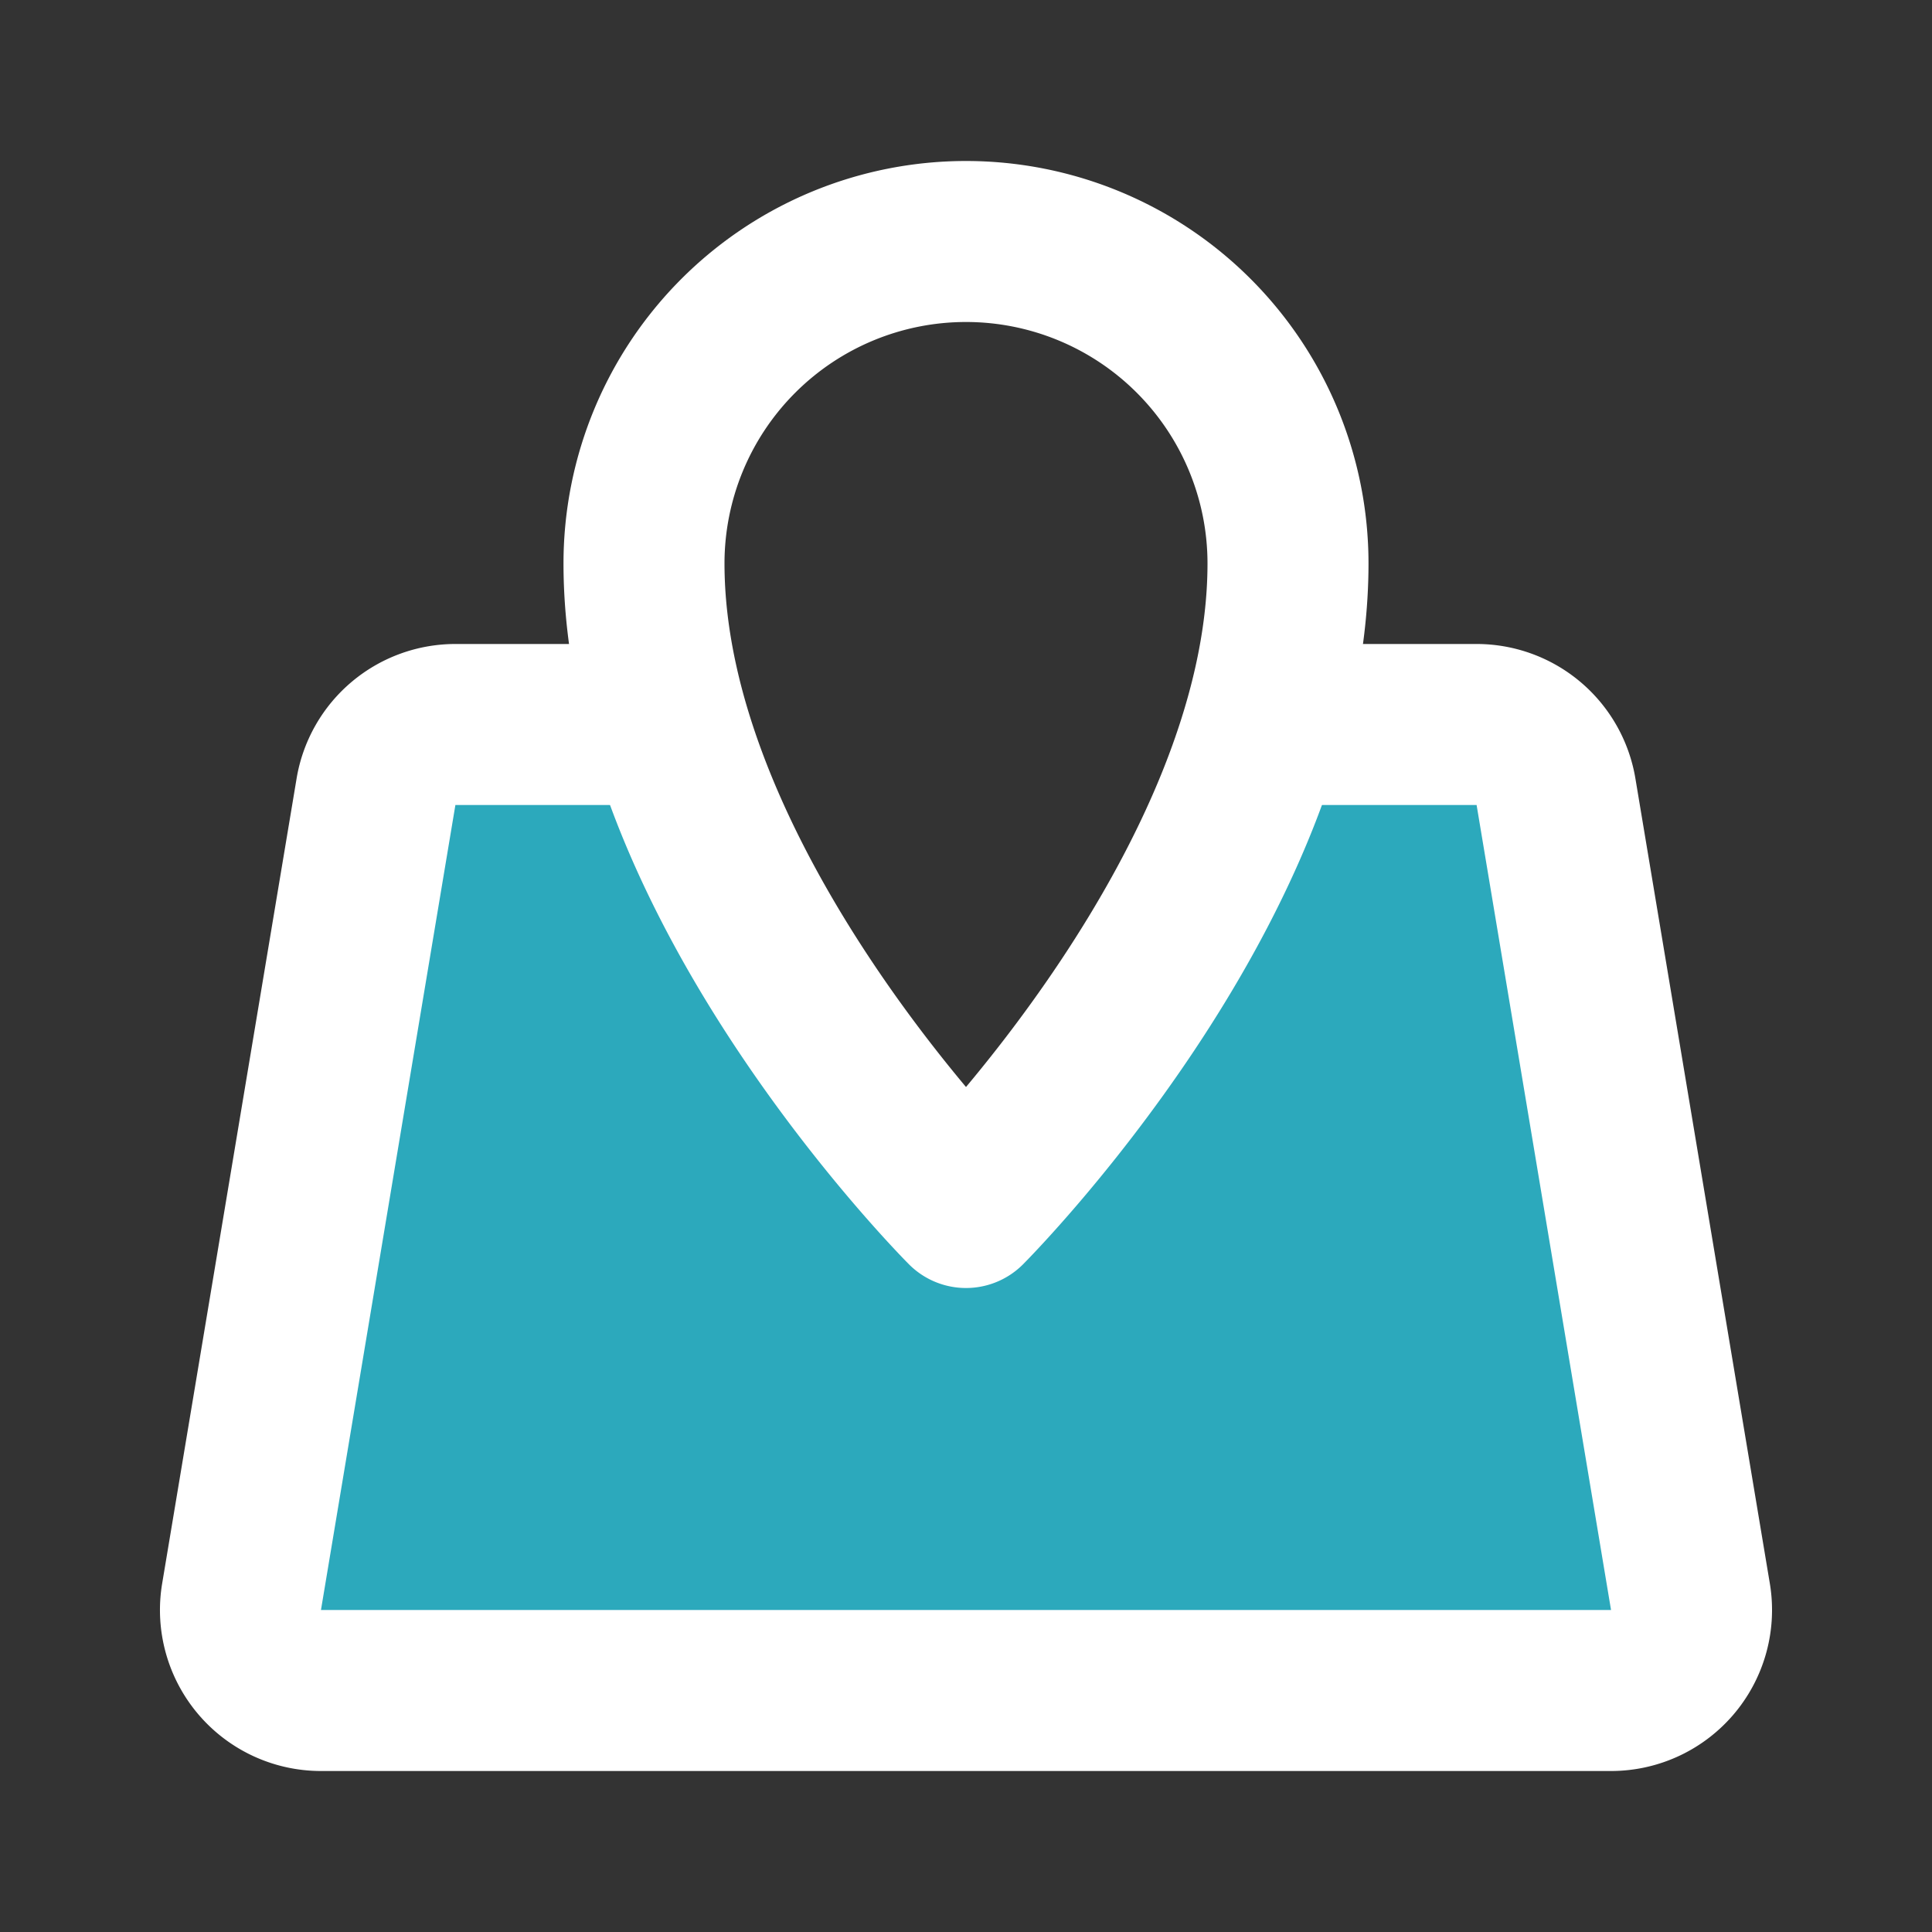
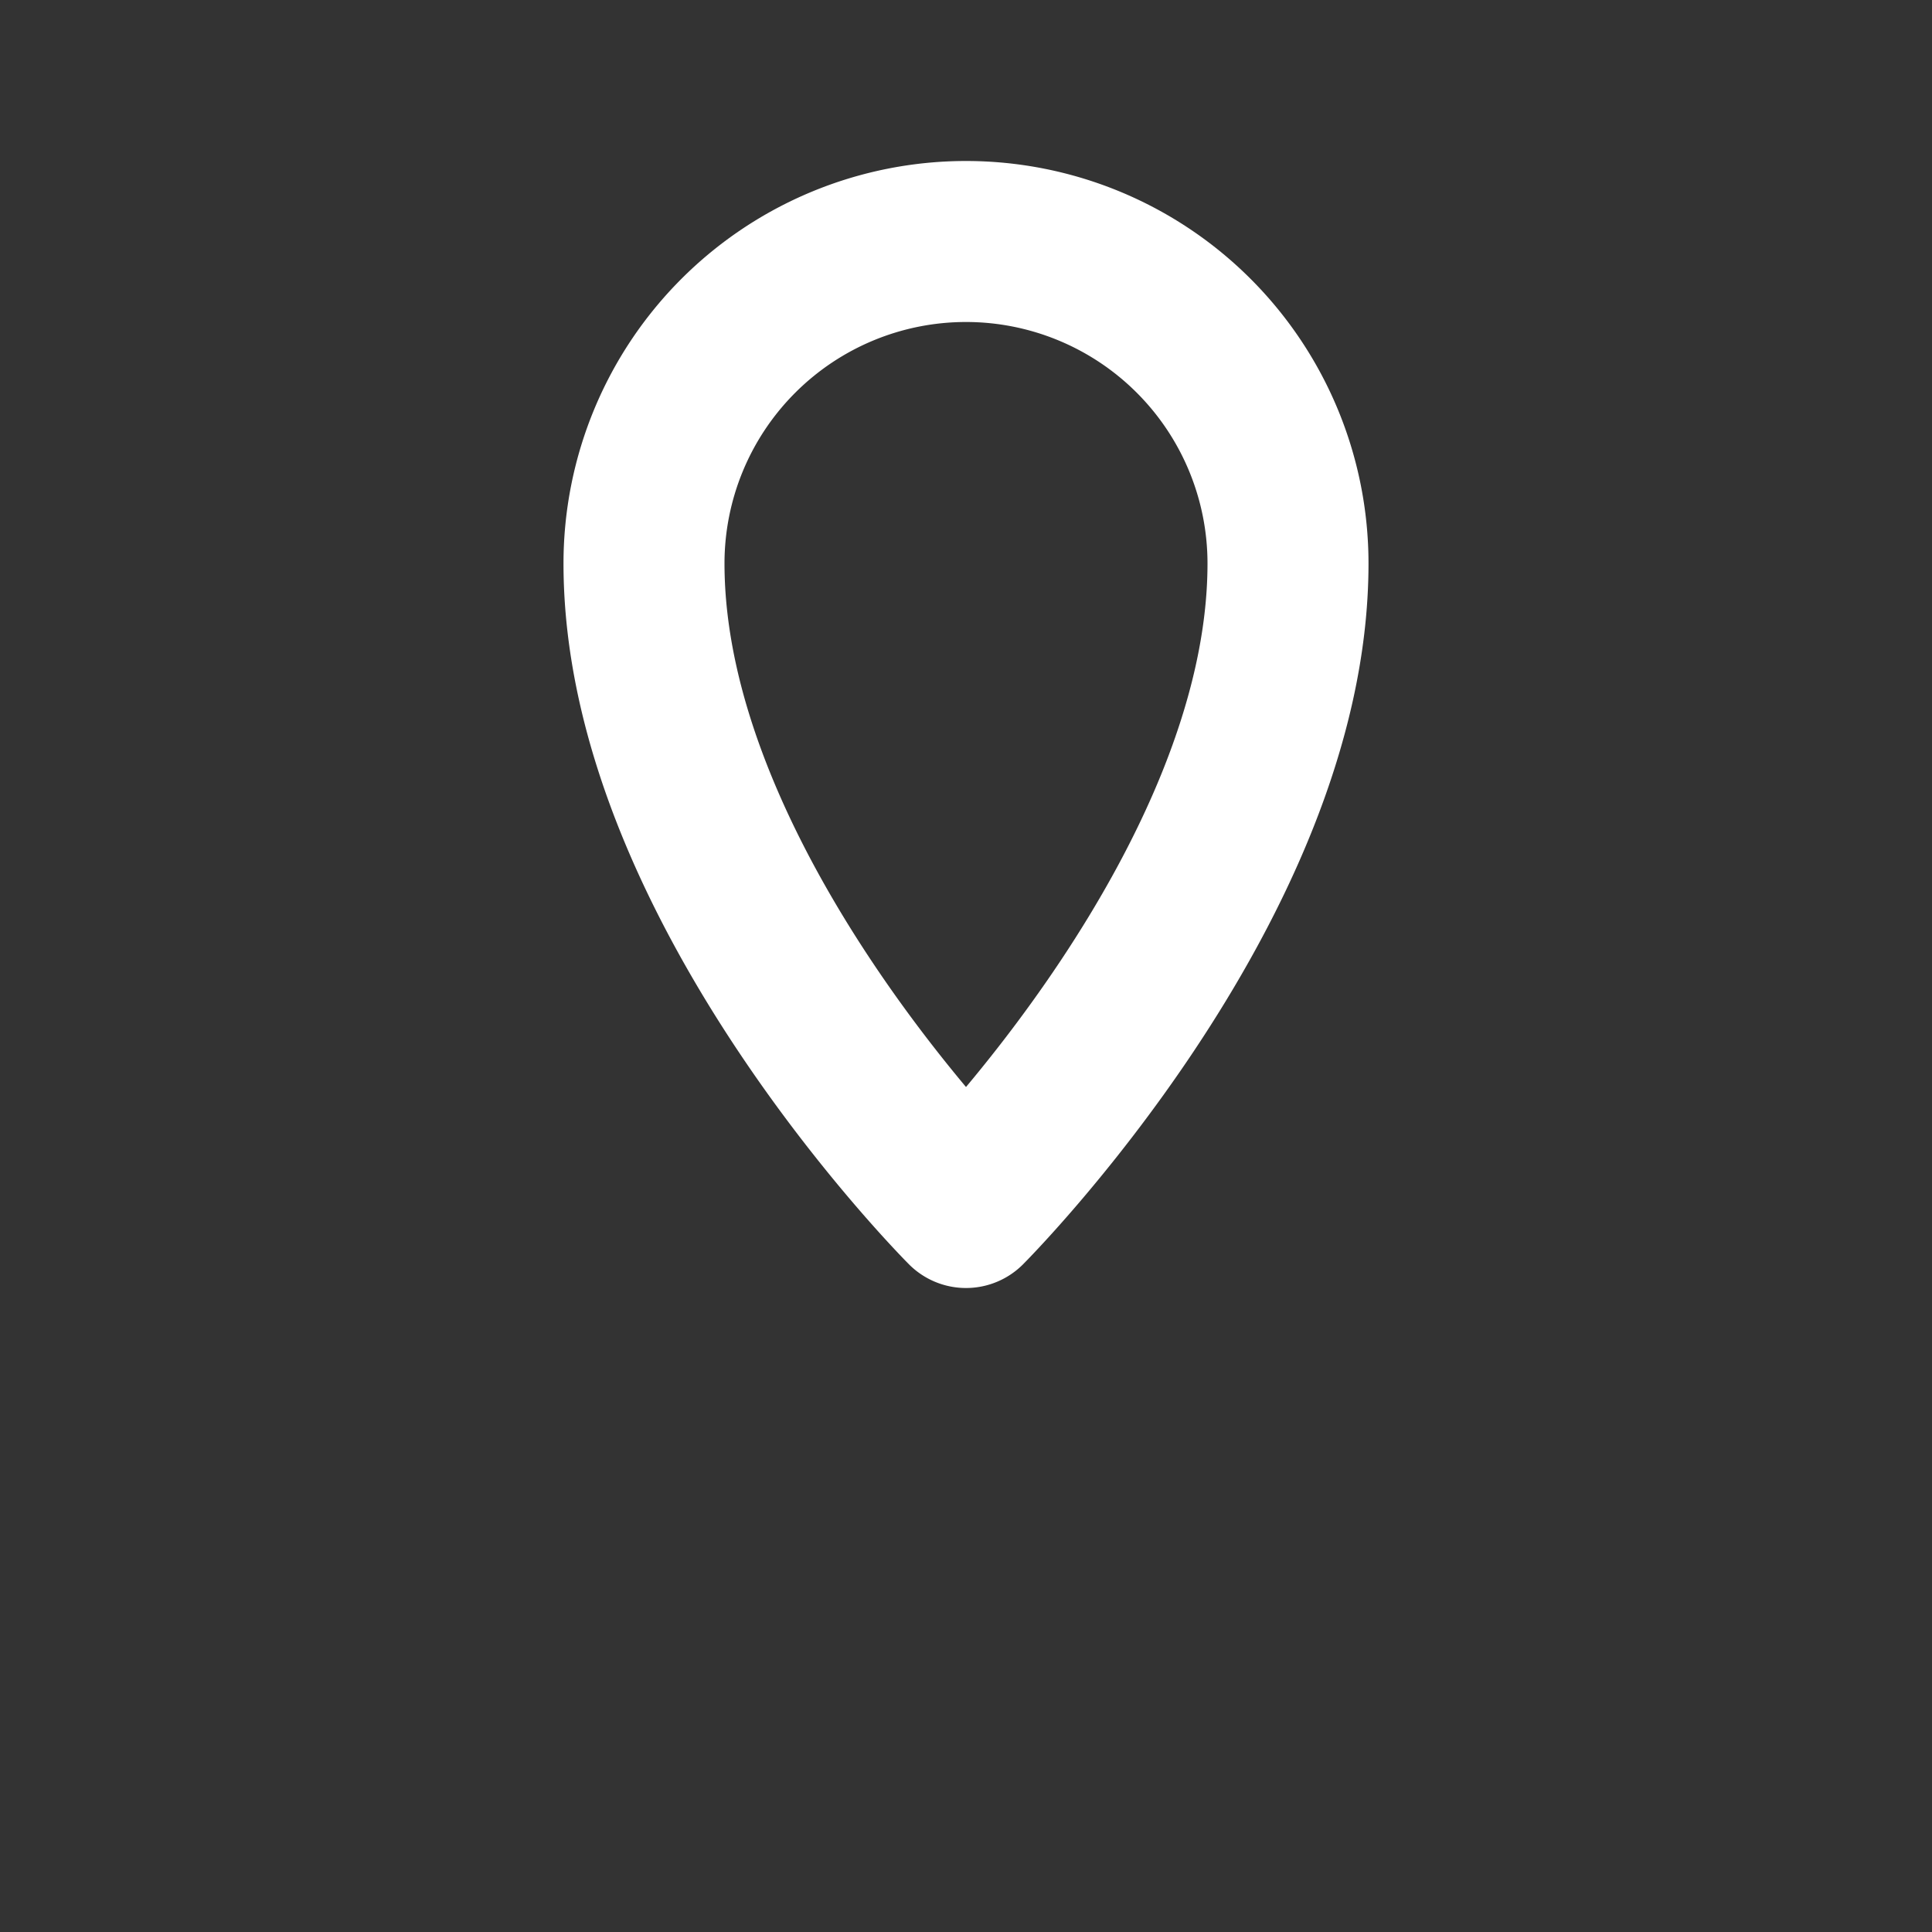
<svg xmlns="http://www.w3.org/2000/svg" fill="#000000" width="800px" height="800px" viewBox="0 0 24 24" id="maps-location" data-name="Flat Line" class="icon flat-line">
  <rect x="0" y="0" width="24" height="24" fill="#333333" stroke="none" />
-   <path id="secondary" d="M19.32,9.84a1,1,0,0,0-1-.84H15.69A16.41,16.41,0,0,1,12,15,16.41,16.41,0,0,1,8.31,9H5.67a1,1,0,0,0-1,.84L3,19.84A1,1,0,0,0,4,21H20a1,1,0,0,0,1-1.16Z" style="fill: rgb(44, 169, 188); stroke-width: 2;" />
-   <path id="primary" d="M16,9h2.33a1,1,0,0,1,1,.84l1.67,10A1,1,0,0,1,20,21H4a1,1,0,0,1-1-1.16l1.67-10a1,1,0,0,1,1-.84H8" style="fill: none; stroke: rgb(255, 255, 255); stroke-linecap: round; stroke-linejoin: round; stroke-width: 2;" />
  <path id="primary-2" data-name="primary" d="M16,7A4,4,0,0,0,8,7c0,4,4,8,4,8S16,11,16,7Z" style="fill: none; stroke: rgb(255, 255, 255); stroke-linecap: round; stroke-linejoin: round; stroke-width: 2;" />
</svg>